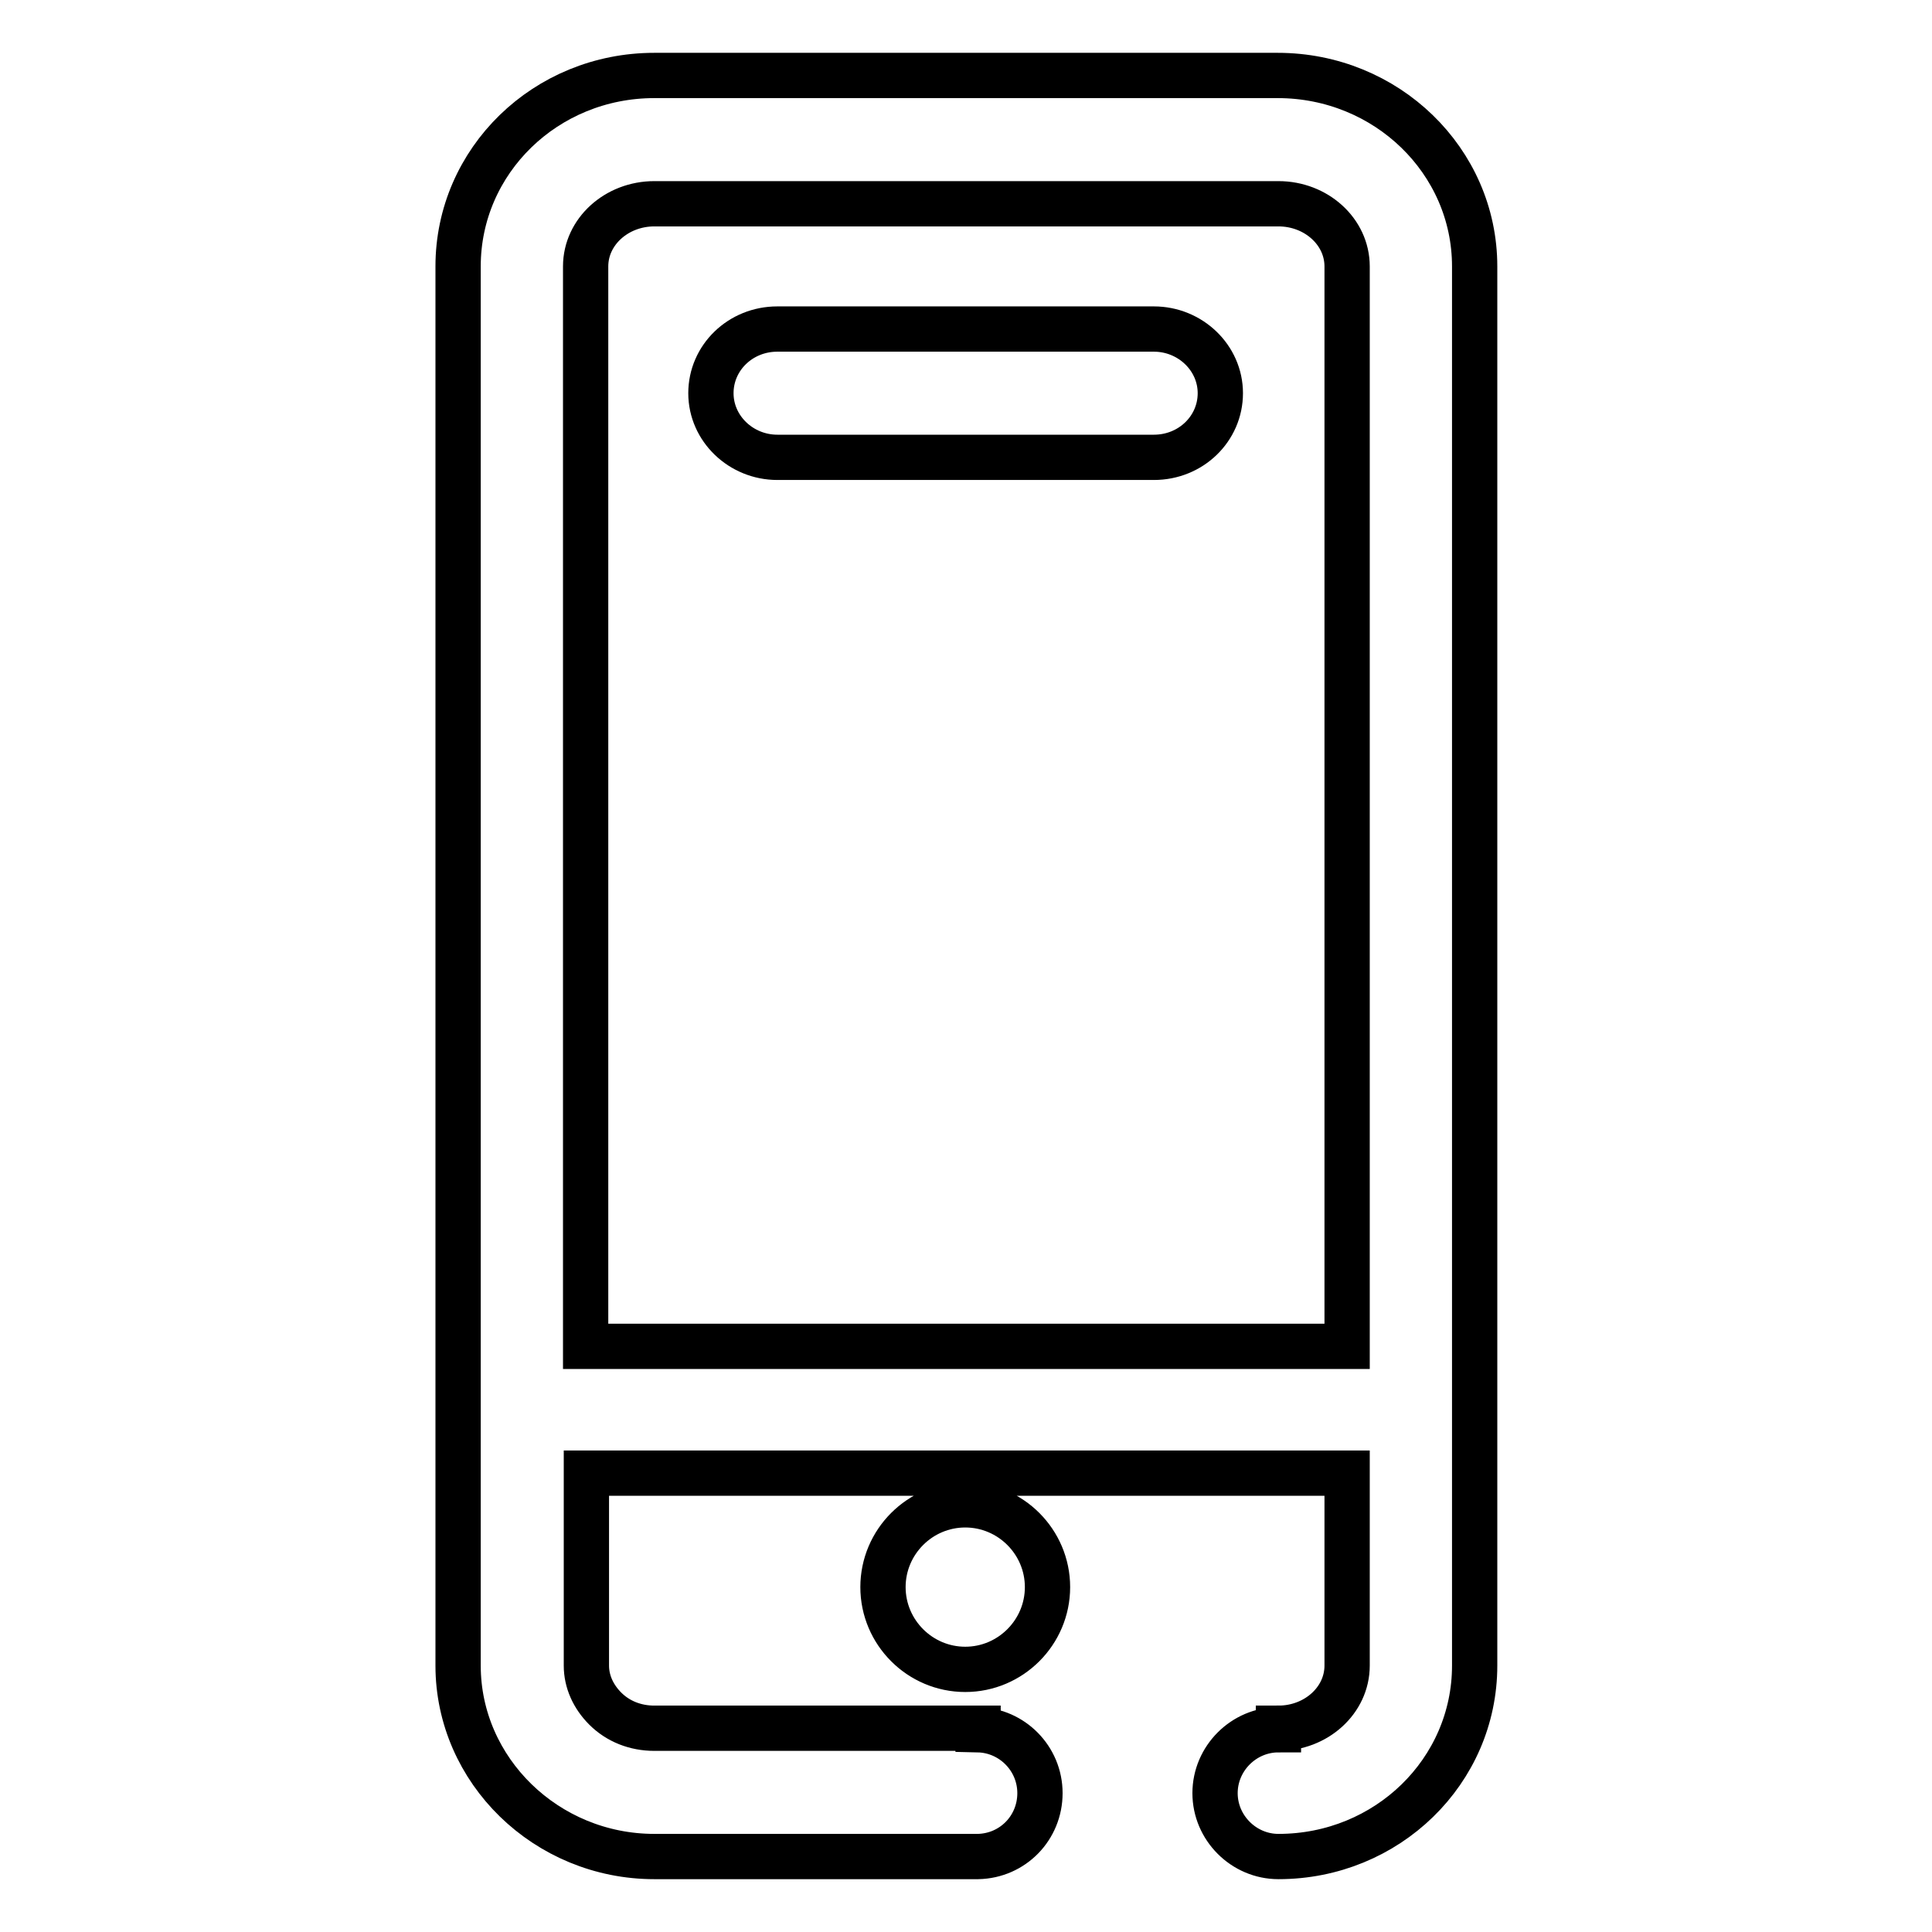
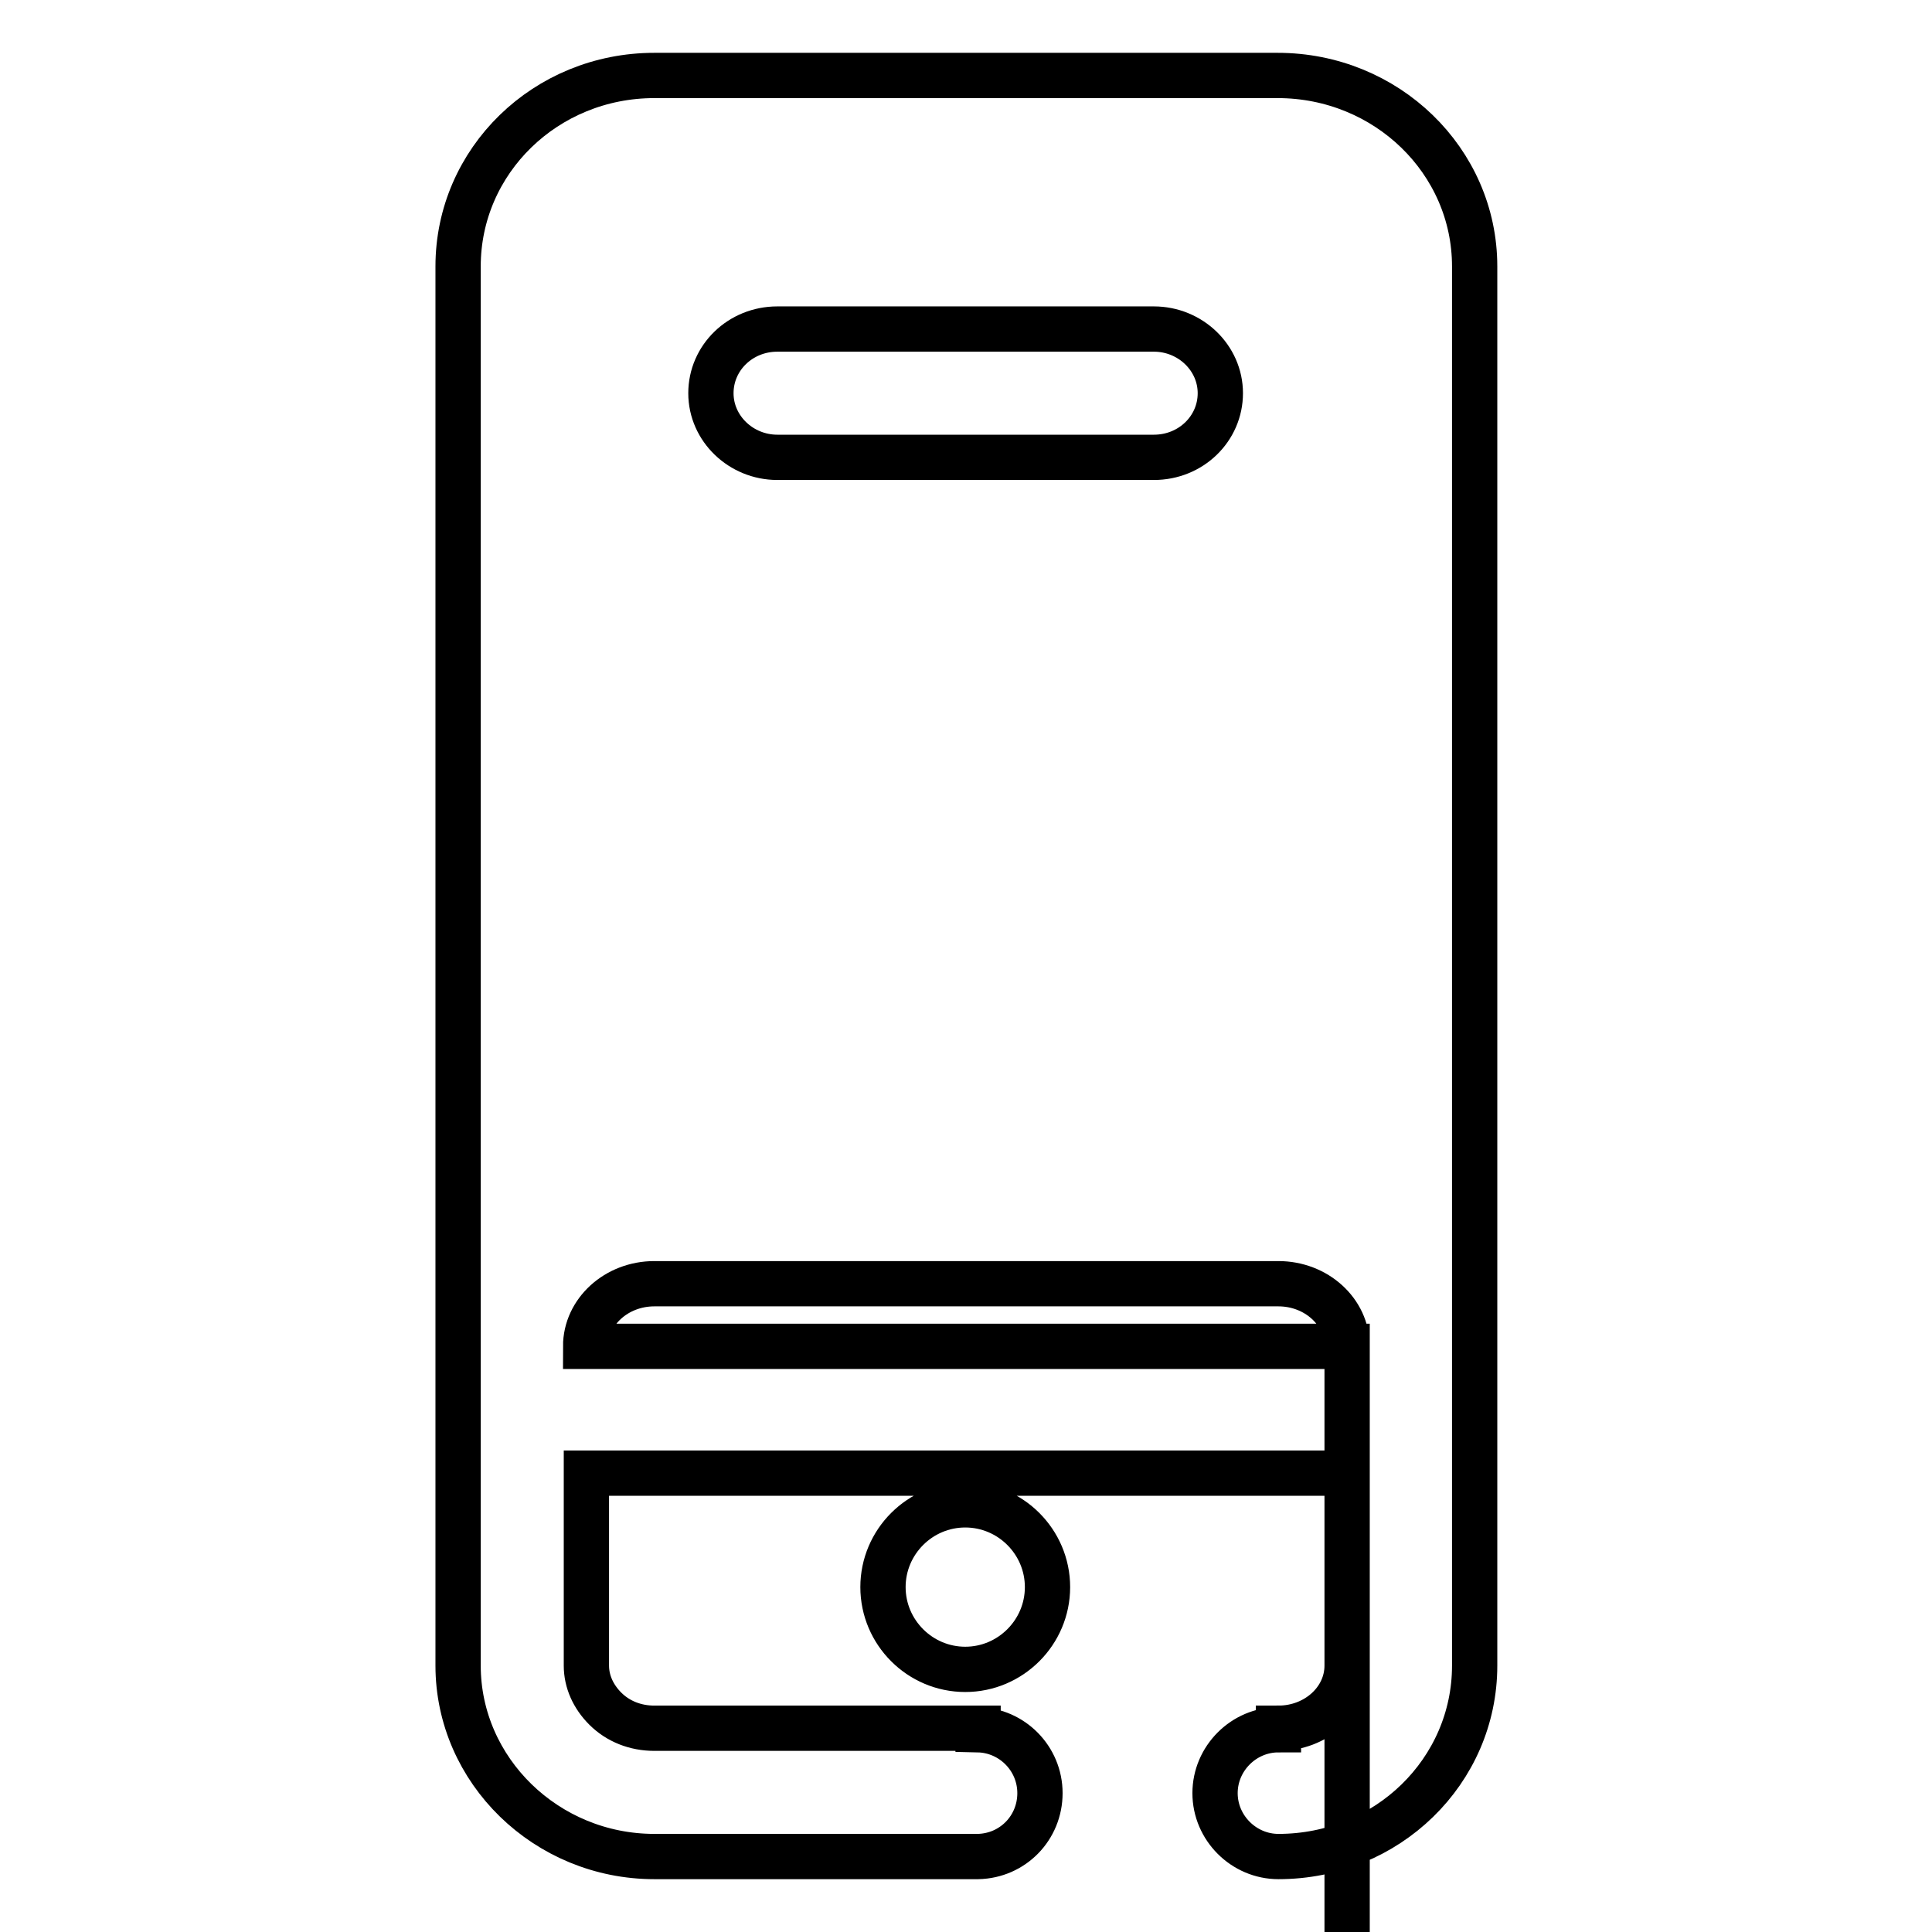
<svg xmlns="http://www.w3.org/2000/svg" version="1.1" x="0px" y="0px" viewBox="0 0 256 256" enable-background="new 0 0 256 256" xml:space="preserve">
  <g>
-     <path stroke-width="6" fill-opacity="0" stroke="#000000" d="M103,60.6L103,60.6h49.9c4.9,0,8.8-3.8,8.8-8.5c0-4.7-4-8.5-8.8-8.5H103v0c-4.9,0-8.8,3.8-8.8,8.5 C94.2,56.8,98.2,60.6,103,60.6z M138.8,210.3c0,6-4.9,10.9-10.9,10.9s-10.9-4.9-10.9-10.9c0-6,4.9-10.9,10.9-10.9 S138.8,204.3,138.8,210.3z M169.3,10H86.7c-14.4,0-26,11.3-26,25.3l0,185.4c0,13.9,11.7,25.3,26,25.3h42.9v0 c4.6-0.1,8.2-3.8,8.2-8.4c0-4.6-3.7-8.3-8.2-8.4V229H86.7c-2.5,0-4.8-0.9-6.5-2.6c-1.6-1.6-2.5-3.6-2.5-5.7v-25.5h100.8v25.5 c0,4.6-4.1,8.3-9.1,8.3v0.2c0,0,0,0,0,0c-4.6,0-8.4,3.8-8.4,8.4c0,4.6,3.8,8.4,8.4,8.4c0,0,0,0,0,0v0c14.4,0,26-11.3,26-25.3V35.3 C195.4,21.3,183.7,10,169.3,10z M178.4,178.4H77.6V35.3c0-4.6,4.1-8.3,9.1-8.3h82.7c5,0,9.1,3.7,9.1,8.3v139.5V178.4z" />
+     <path stroke-width="6" fill-opacity="0" stroke="#000000" d="M103,60.6L103,60.6h49.9c4.9,0,8.8-3.8,8.8-8.5c0-4.7-4-8.5-8.8-8.5H103v0c-4.9,0-8.8,3.8-8.8,8.5 C94.2,56.8,98.2,60.6,103,60.6z M138.8,210.3c0,6-4.9,10.9-10.9,10.9s-10.9-4.9-10.9-10.9c0-6,4.9-10.9,10.9-10.9 S138.8,204.3,138.8,210.3z M169.3,10H86.7c-14.4,0-26,11.3-26,25.3l0,185.4c0,13.9,11.7,25.3,26,25.3h42.9v0 c4.6-0.1,8.2-3.8,8.2-8.4c0-4.6-3.7-8.3-8.2-8.4V229H86.7c-2.5,0-4.8-0.9-6.5-2.6c-1.6-1.6-2.5-3.6-2.5-5.7v-25.5h100.8v25.5 c0,4.6-4.1,8.3-9.1,8.3v0.2c0,0,0,0,0,0c-4.6,0-8.4,3.8-8.4,8.4c0,4.6,3.8,8.4,8.4,8.4c0,0,0,0,0,0v0c14.4,0,26-11.3,26-25.3V35.3 C195.4,21.3,183.7,10,169.3,10z M178.4,178.4H77.6c0-4.6,4.1-8.3,9.1-8.3h82.7c5,0,9.1,3.7,9.1,8.3v139.5V178.4z" />
  </g>
</svg>